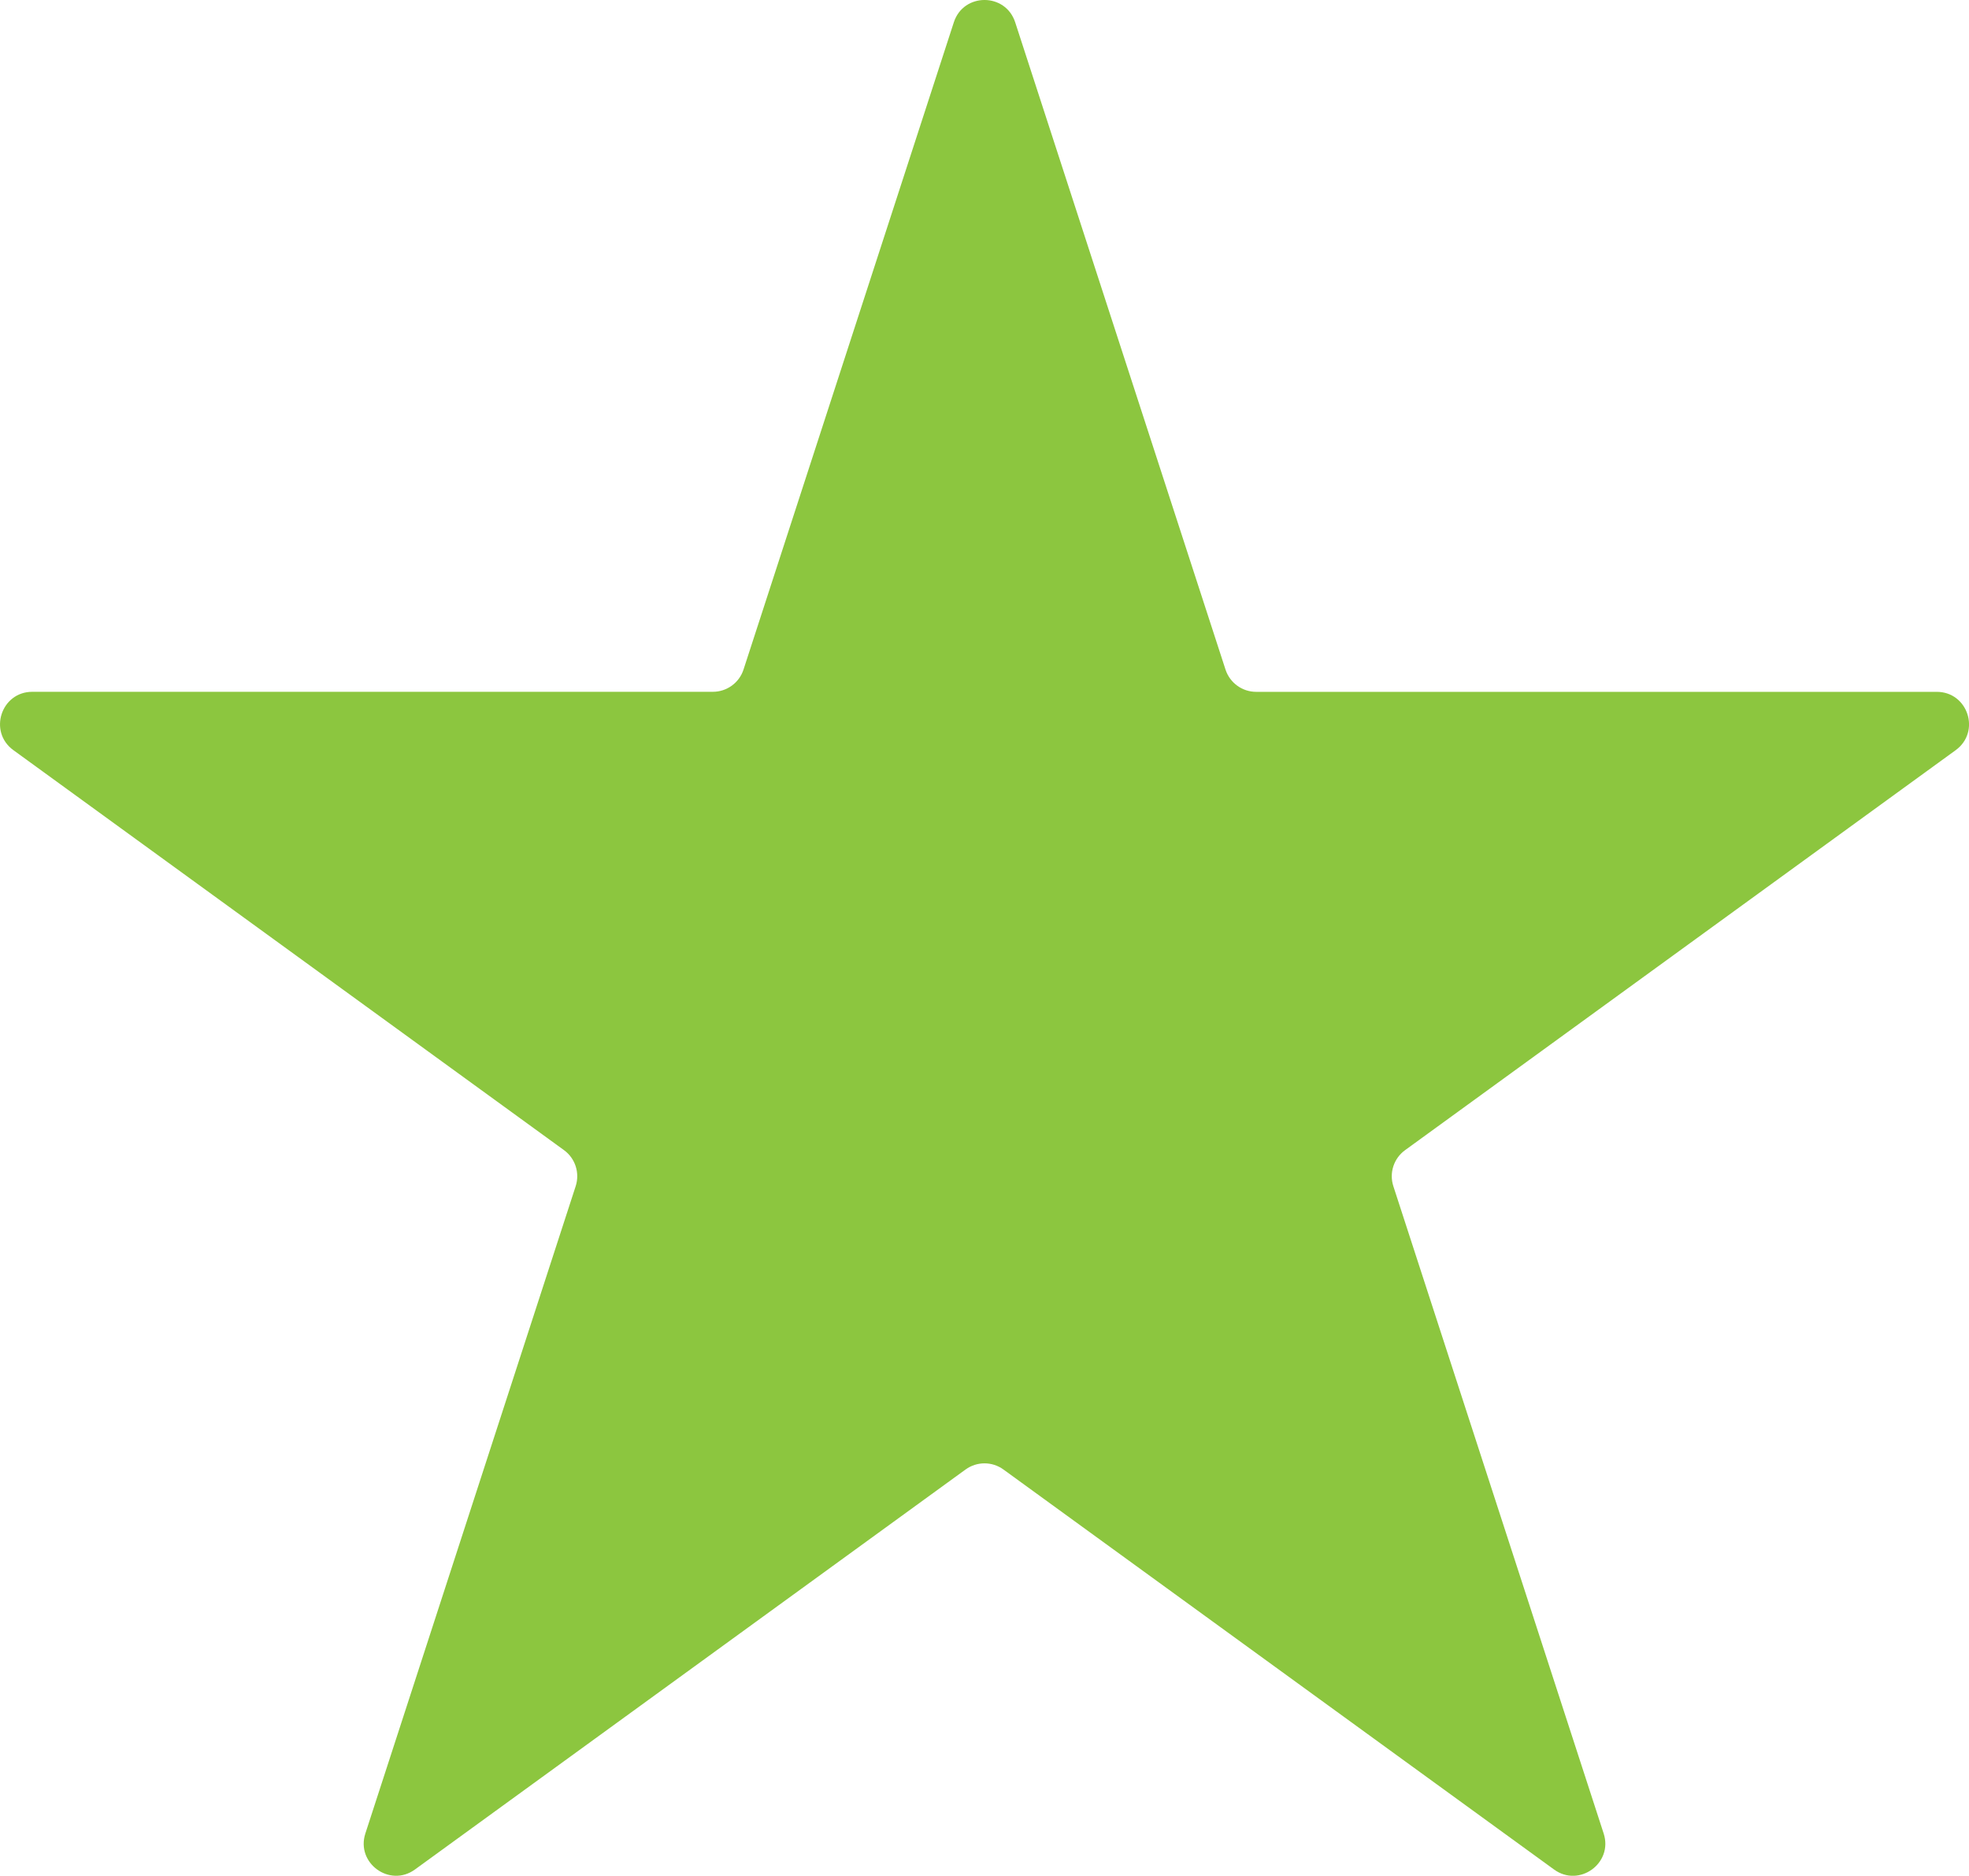
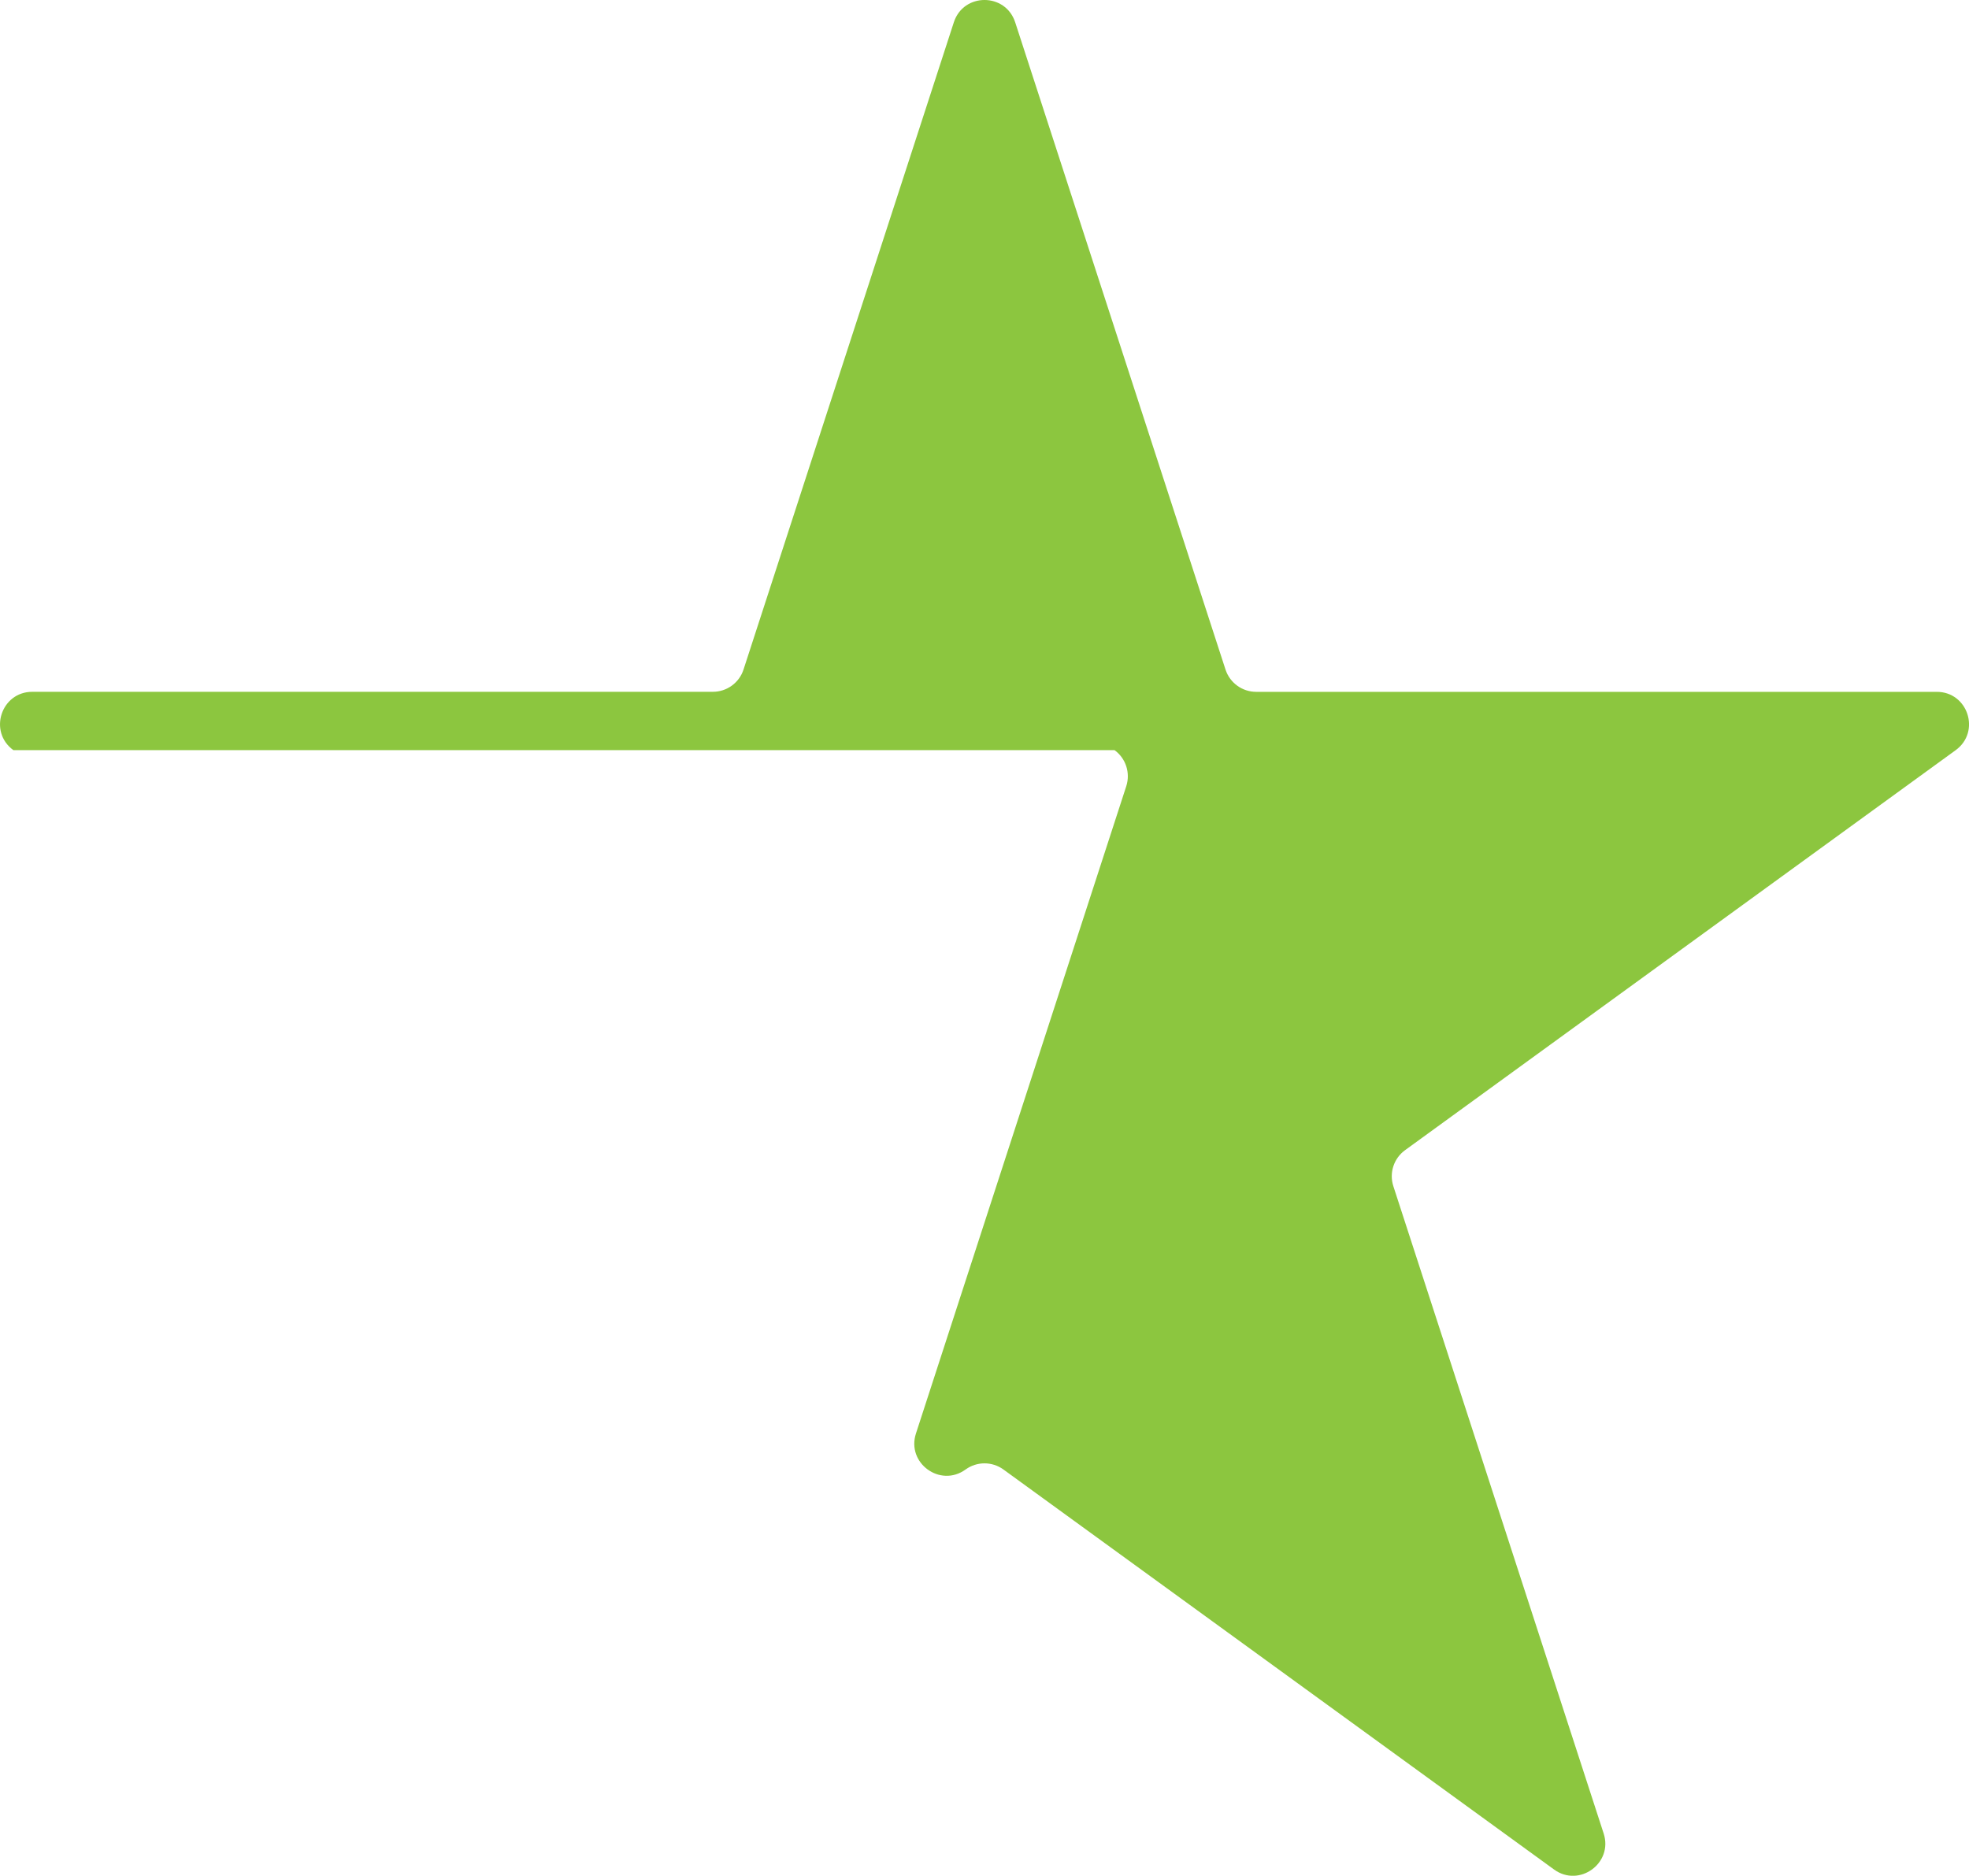
<svg xmlns="http://www.w3.org/2000/svg" version="1.1" id="Layer_1" x="0px" y="0px" width="51.136px" height="48.716px" viewBox="0 0 51.136 48.716" enable-background="new 0 0 51.136 48.716" xml:space="preserve">
-   <path fill="#8CC63F" d="M26.365,0.579l5.462,16.81c0.112,0.345,0.434,0.579,0.796,0.579h17.675c0.812,0,1.148,1.038,0.492,1.515  L36.491,29.871c-0.294,0.213-0.417,0.591-0.305,0.936l5.462,16.811c0.251,0.77-0.632,1.412-1.288,0.936l-14.3-10.389  c-0.293-0.213-0.69-0.213-0.984,0L10.777,48.553c-0.656,0.477-1.539-0.166-1.288-0.936l5.462-16.811  c0.111-0.345-0.011-0.723-0.305-0.936L0.347,19.482c-0.656-0.477-0.319-1.515,0.492-1.515h17.675c0.362,0,0.685-0.234,0.796-0.579  l5.462-16.81C25.023-0.193,26.114-0.193,26.365,0.579z" />
+   <path fill="#8CC63F" d="M26.365,0.579l5.462,16.81c0.112,0.345,0.434,0.579,0.796,0.579h17.675c0.812,0,1.148,1.038,0.492,1.515  L36.491,29.871c-0.294,0.213-0.417,0.591-0.305,0.936l5.462,16.811c0.251,0.77-0.632,1.412-1.288,0.936l-14.3-10.389  c-0.293-0.213-0.69-0.213-0.984,0c-0.656,0.477-1.539-0.166-1.288-0.936l5.462-16.811  c0.111-0.345-0.011-0.723-0.305-0.936L0.347,19.482c-0.656-0.477-0.319-1.515,0.492-1.515h17.675c0.362,0,0.685-0.234,0.796-0.579  l5.462-16.81C25.023-0.193,26.114-0.193,26.365,0.579z" />
</svg>